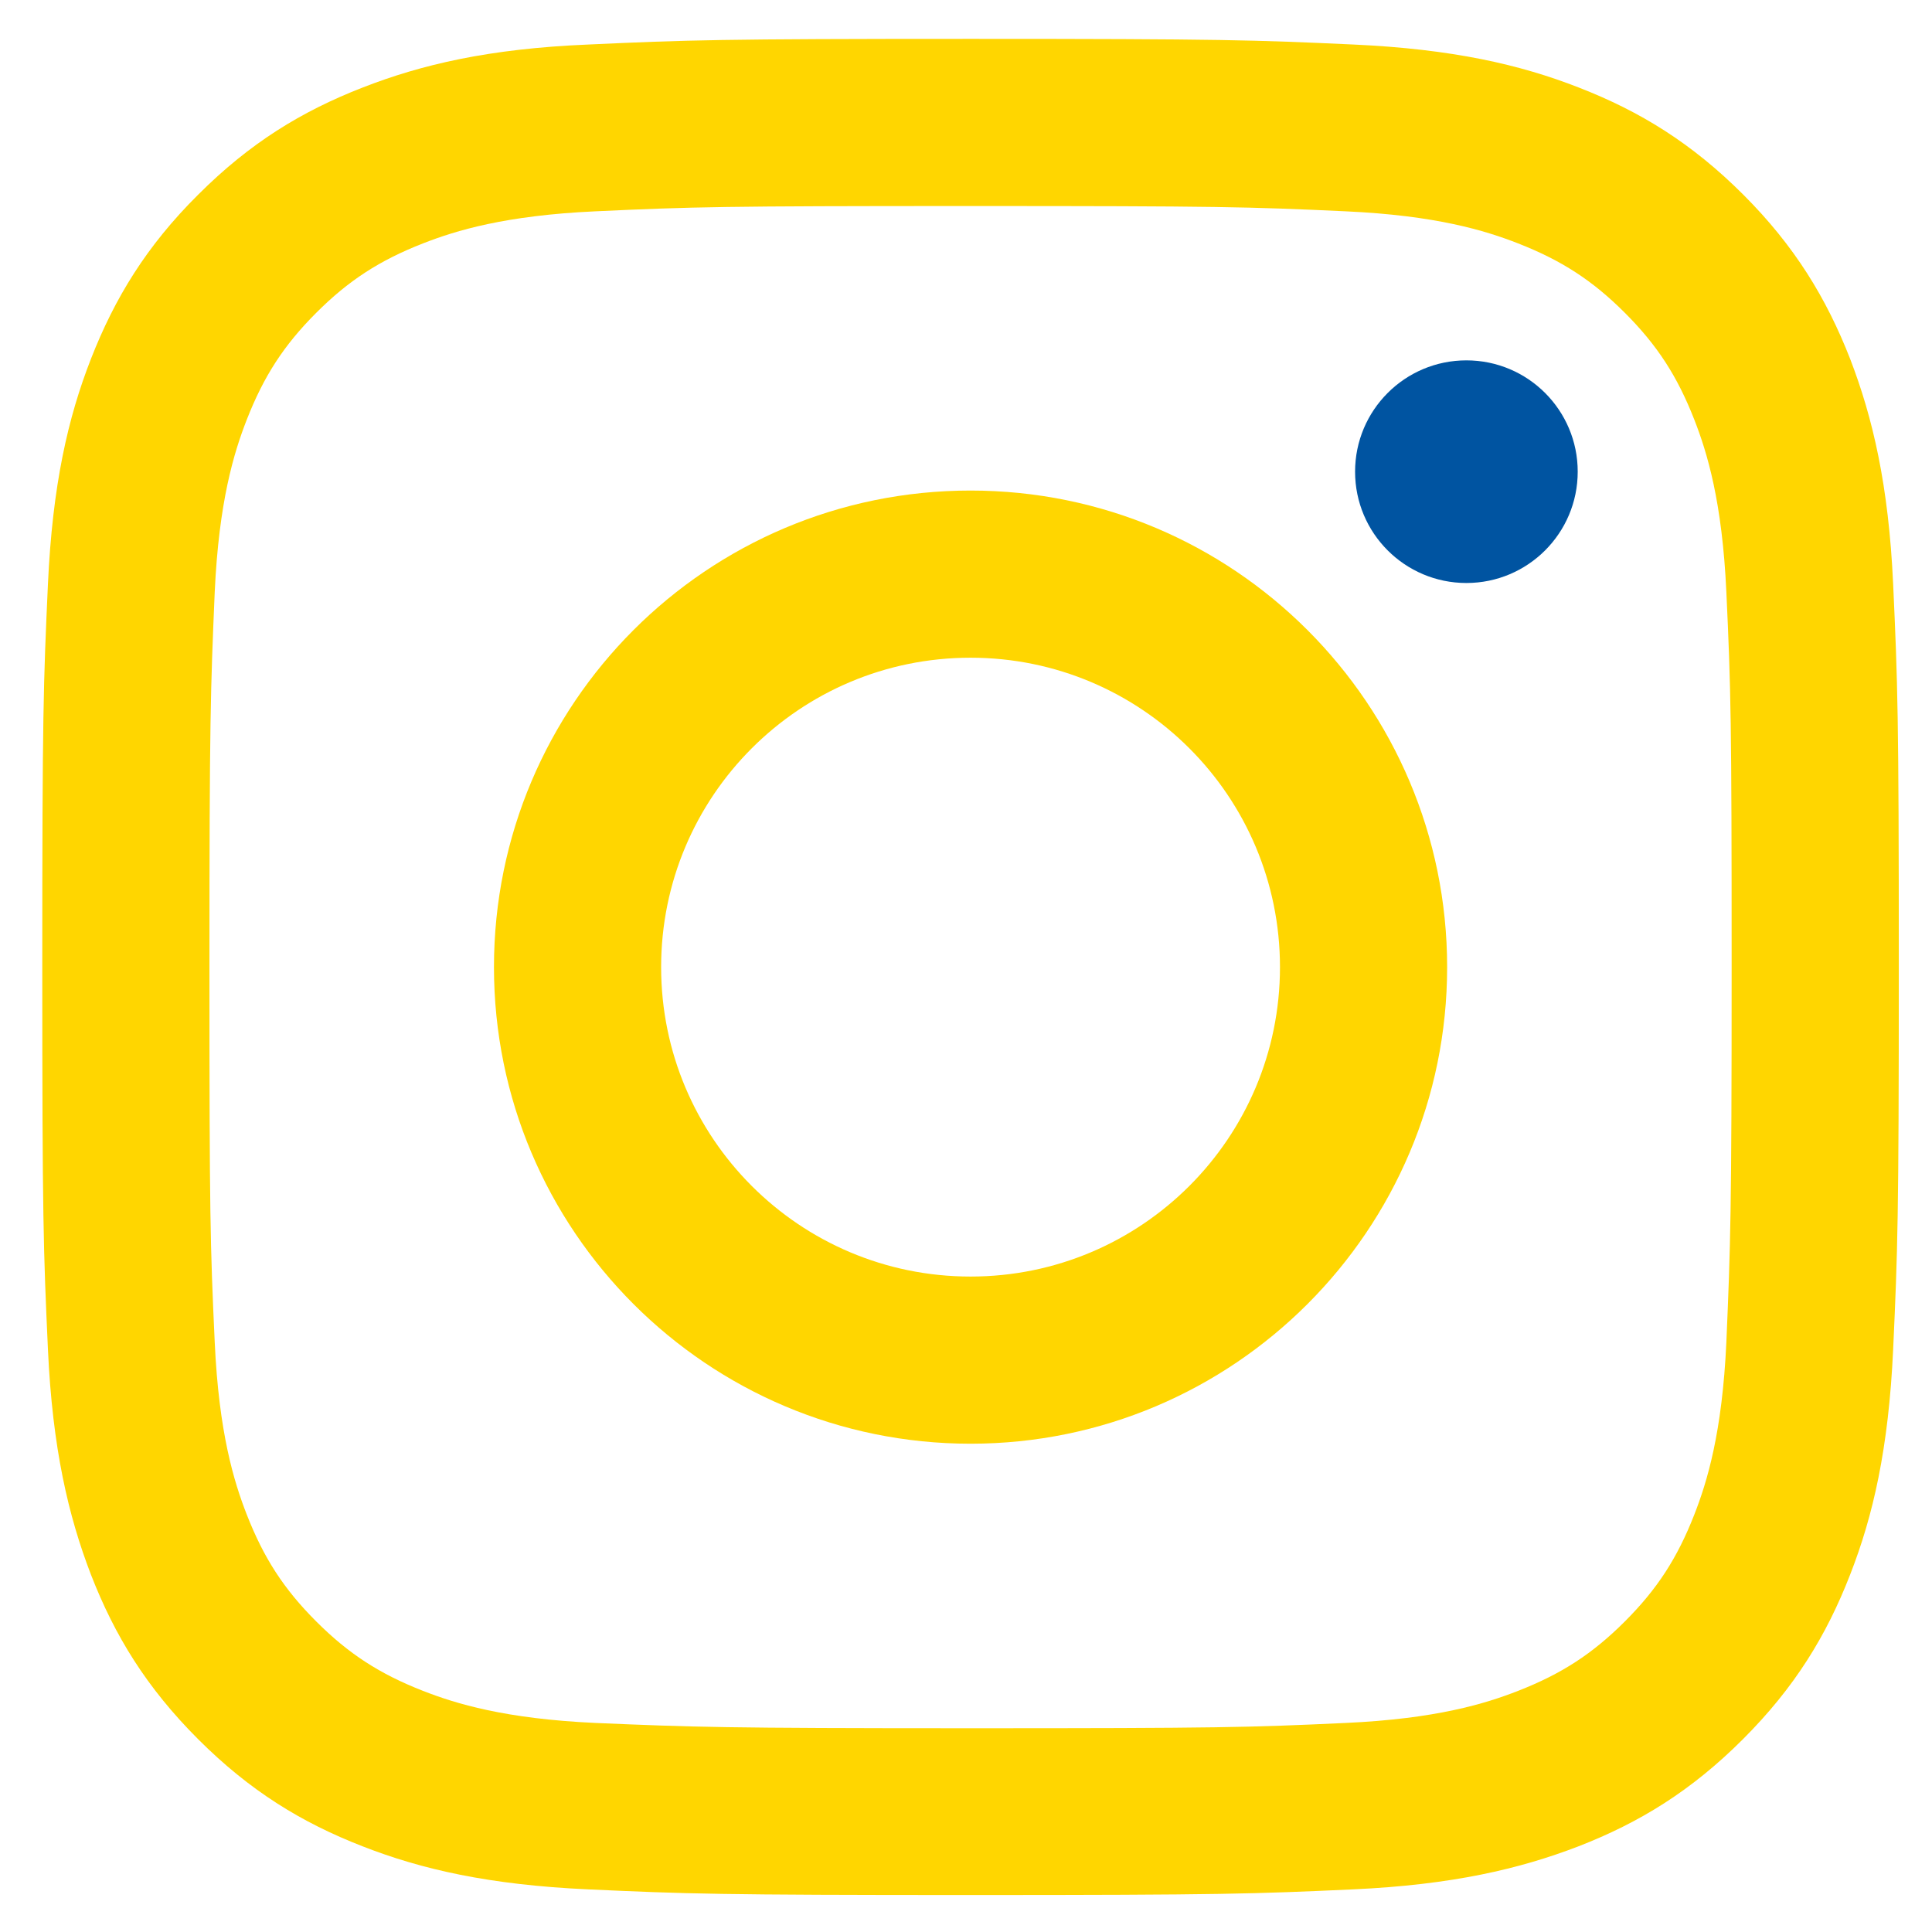
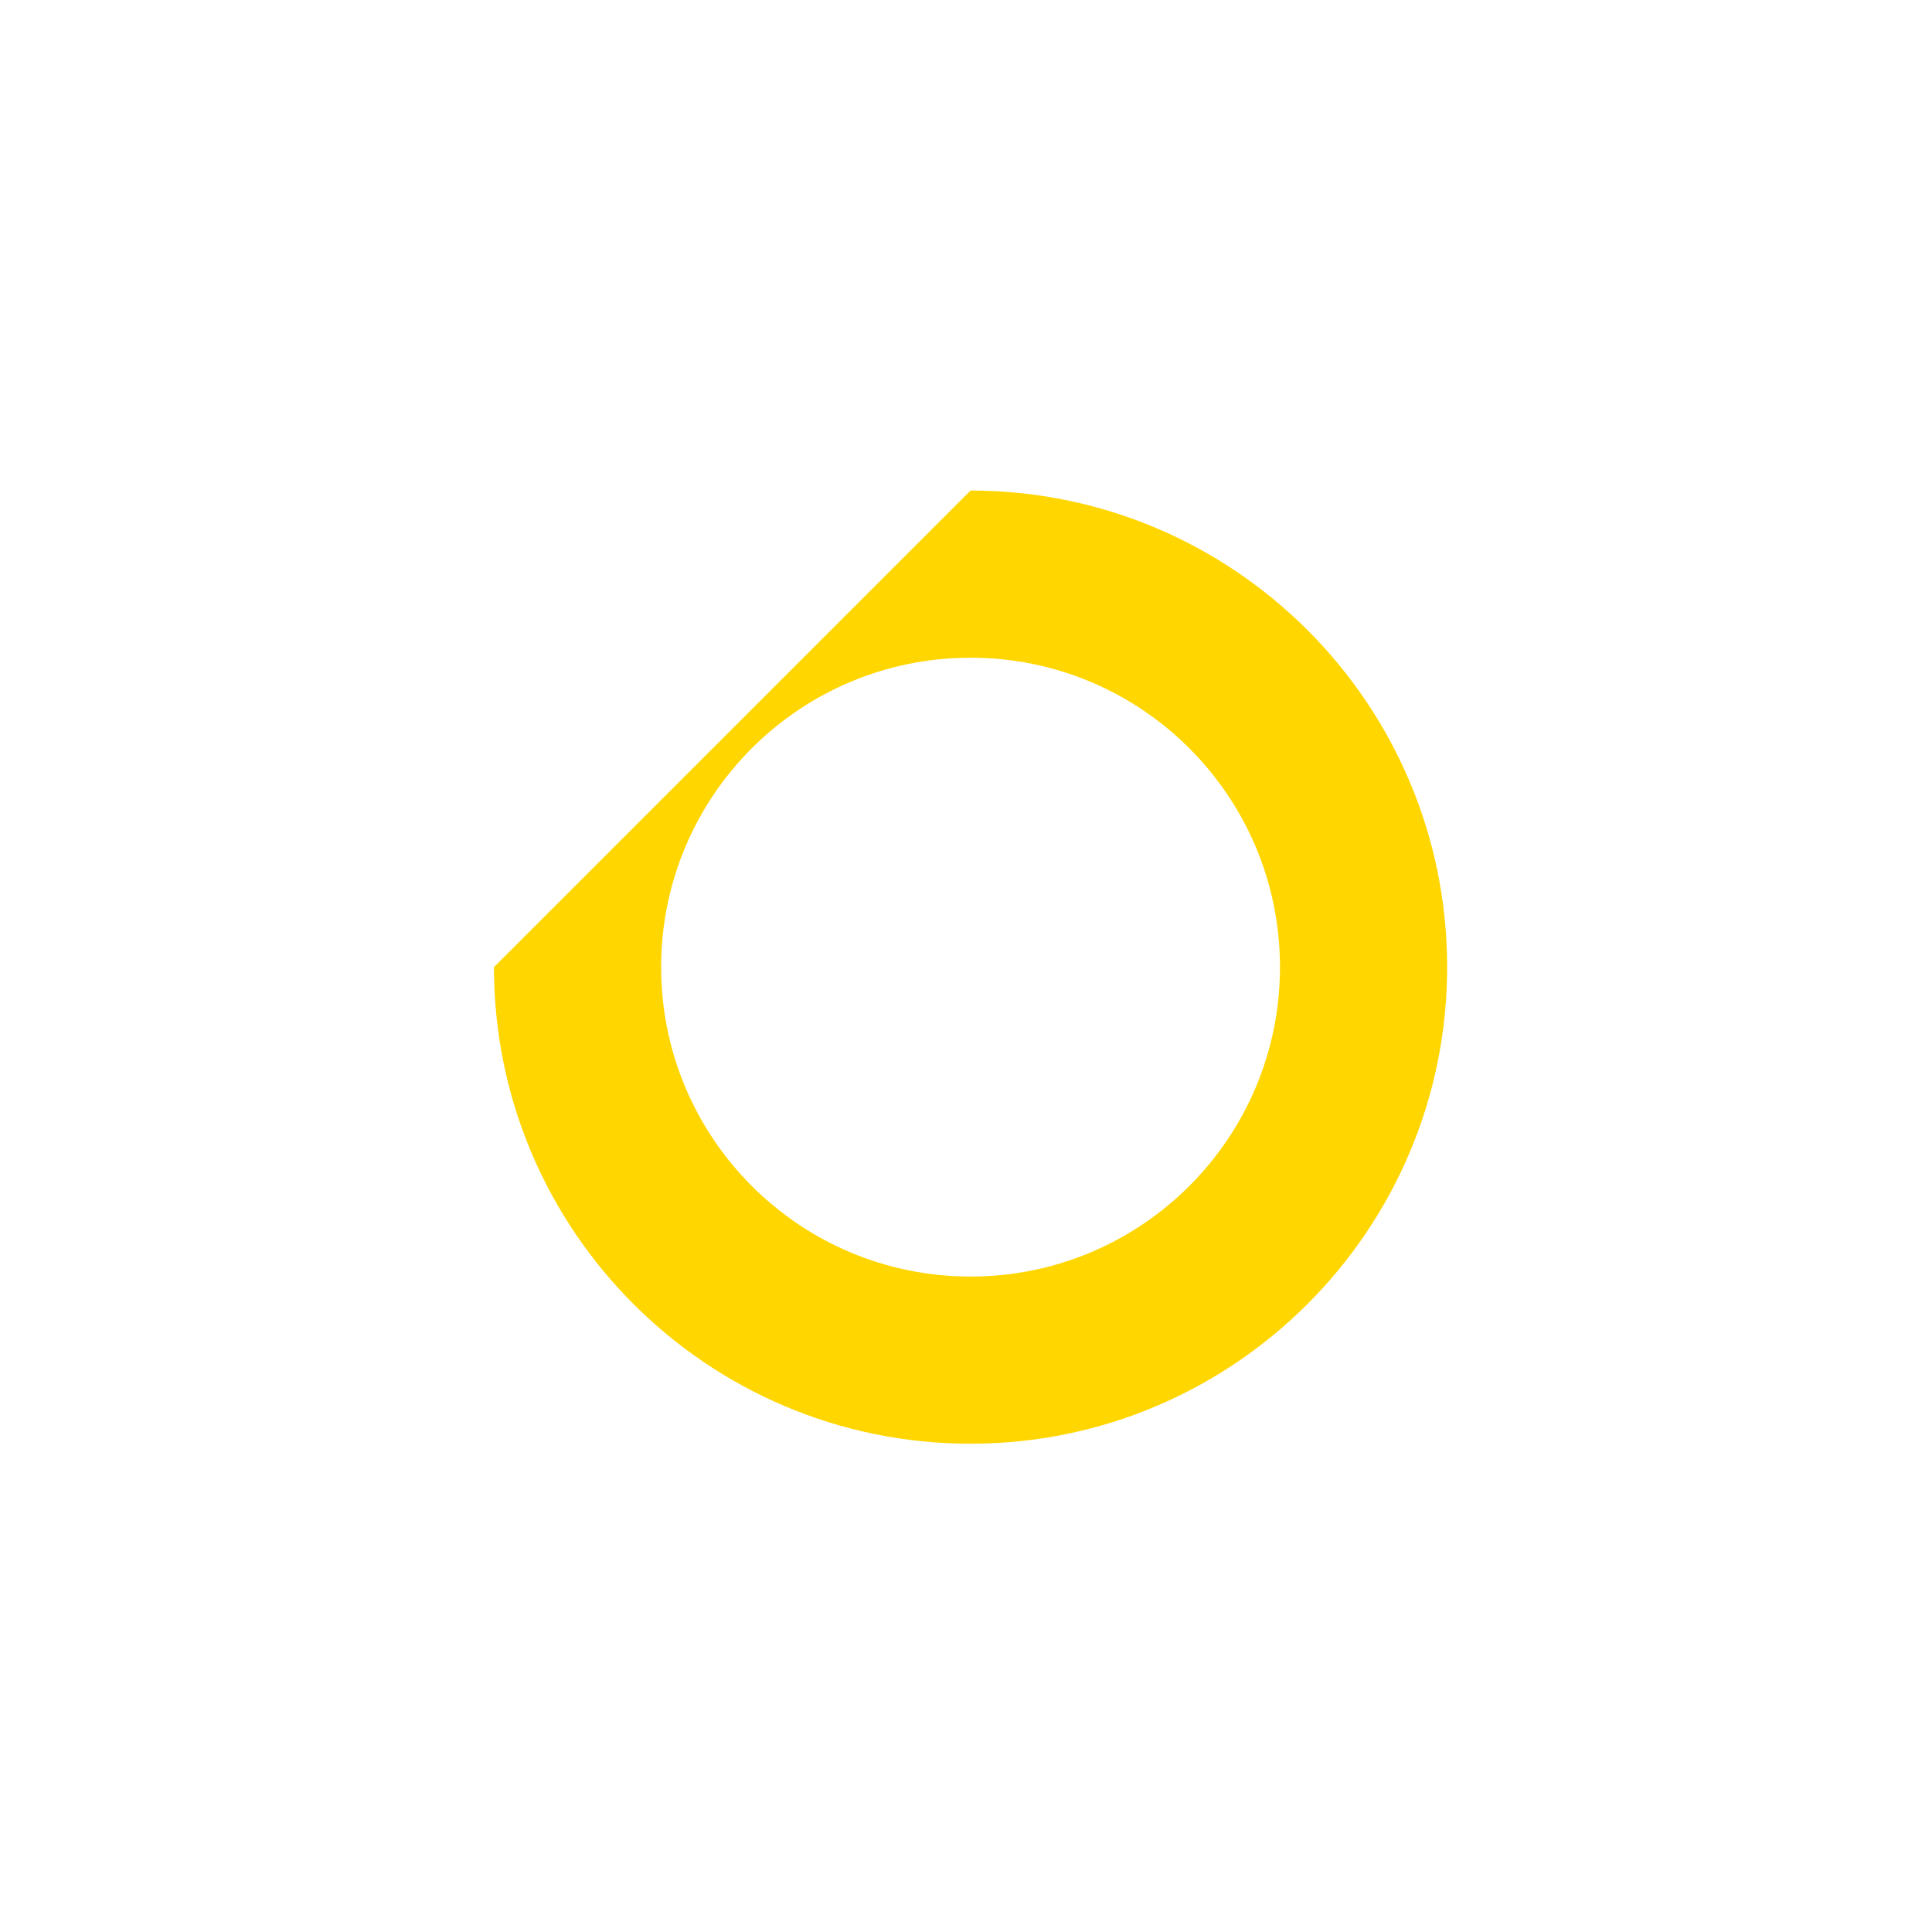
<svg xmlns="http://www.w3.org/2000/svg" width="256" height="256" viewBox="0 0 256 256" fill="none">
-   <path d="M48.052 11.6C39.952 14.75 33.102 18.95 26.252 25.8C19.402 32.6 15.202 39.5 12.052 47.55C9.002 55.35 6.952 64.3 6.352 77.4C5.752 90.5 5.602 94.7 5.602 128.1C5.602 161.5 5.752 165.7 6.352 178.8C6.952 191.9 9.052 200.85 12.052 208.65C15.202 216.75 19.402 223.6 26.252 230.45C33.102 237.3 39.952 241.5 48.052 244.65C55.852 247.7 64.802 249.75 77.902 250.35C91.002 250.95 95.202 251.1 128.602 251.1C162.002 251.1 166.202 250.95 179.302 250.35C192.402 249.75 201.352 247.65 209.152 244.65C217.252 241.5 224.102 237.3 230.952 230.45C237.802 223.6 242.002 216.75 245.152 208.65C248.202 200.85 250.252 191.9 250.852 178.8C251.452 165.7 251.602 161.5 251.602 128.1C251.602 94.7 251.452 90.5 250.852 77.4C250.252 64.3 248.152 55.35 245.152 47.55C242.002 39.5 237.802 32.6 231.002 25.8C224.152 18.95 217.302 14.75 209.202 11.6C201.402 8.55 192.452 6.5 179.352 5.9C166.252 5.3 162.052 5.15 128.652 5.15C95.252 5.15 91.052 5.3 77.952 5.9C64.802 6.45 55.852 8.55 48.052 11.6ZM178.302 28C190.302 28.55 196.802 30.55 201.152 32.25C206.902 34.5 211.002 37.15 215.302 41.45C219.602 45.75 222.252 49.85 224.502 55.6C226.202 59.95 228.202 66.45 228.752 78.45C229.352 91.4 229.452 95.3 229.452 128.15C229.452 161 229.302 164.9 228.752 177.85C228.202 189.85 226.202 196.35 224.502 200.7C222.252 206.45 219.602 210.55 215.302 214.85C211.002 219.15 206.902 221.8 201.152 224.05C196.802 225.75 190.302 227.75 178.302 228.3C165.352 228.9 161.452 229 128.602 229C95.752 229 91.852 228.85 78.902 228.3C66.902 227.75 60.402 225.75 56.052 224.05C50.302 221.8 46.202 219.15 41.902 214.85C37.602 210.55 34.952 206.45 32.702 200.7C31.002 196.35 29.002 189.85 28.452 177.85C27.852 164.9 27.752 161 27.752 128.15C27.752 95.3 27.902 91.4 28.452 78.45C29.002 66.45 31.002 59.95 32.702 55.6C34.952 49.85 37.602 45.75 41.902 41.45C46.202 37.15 50.302 34.5 56.052 32.25C60.402 30.55 66.902 28.55 78.902 28C91.852 27.4 95.752 27.3 128.602 27.3C161.452 27.3 165.352 27.4 178.302 28Z" fill="#FFD600" />
-   <path d="M65.453 128.15C65.453 163.05 93.753 191.3 128.603 191.3C163.453 191.3 191.753 163 191.753 128.15C191.753 93.3 163.503 65 128.603 65C93.703 65 65.453 93.25 65.453 128.15ZM169.603 128.15C169.603 150.8 151.253 169.15 128.603 169.15C105.953 169.15 87.603 150.8 87.603 128.15C87.603 105.5 105.953 87.15 128.603 87.15C151.253 87.15 169.603 105.5 169.603 128.15Z" fill="#FFD600" />
-   <path d="M194.305 77.25C202.451 77.25 209.055 70.646 209.055 62.5C209.055 54.354 202.451 47.75 194.305 47.75C186.158 47.75 179.555 54.354 179.555 62.5C179.555 70.646 186.158 77.25 194.305 77.25Z" fill="#0054A1" />
+   <path d="M65.453 128.15C65.453 163.05 93.753 191.3 128.603 191.3C163.453 191.3 191.753 163 191.753 128.15C191.753 93.3 163.503 65 128.603 65ZM169.603 128.15C169.603 150.8 151.253 169.15 128.603 169.15C105.953 169.15 87.603 150.8 87.603 128.15C87.603 105.5 105.953 87.15 128.603 87.15C151.253 87.15 169.603 105.5 169.603 128.15Z" fill="#FFD600" />
</svg>